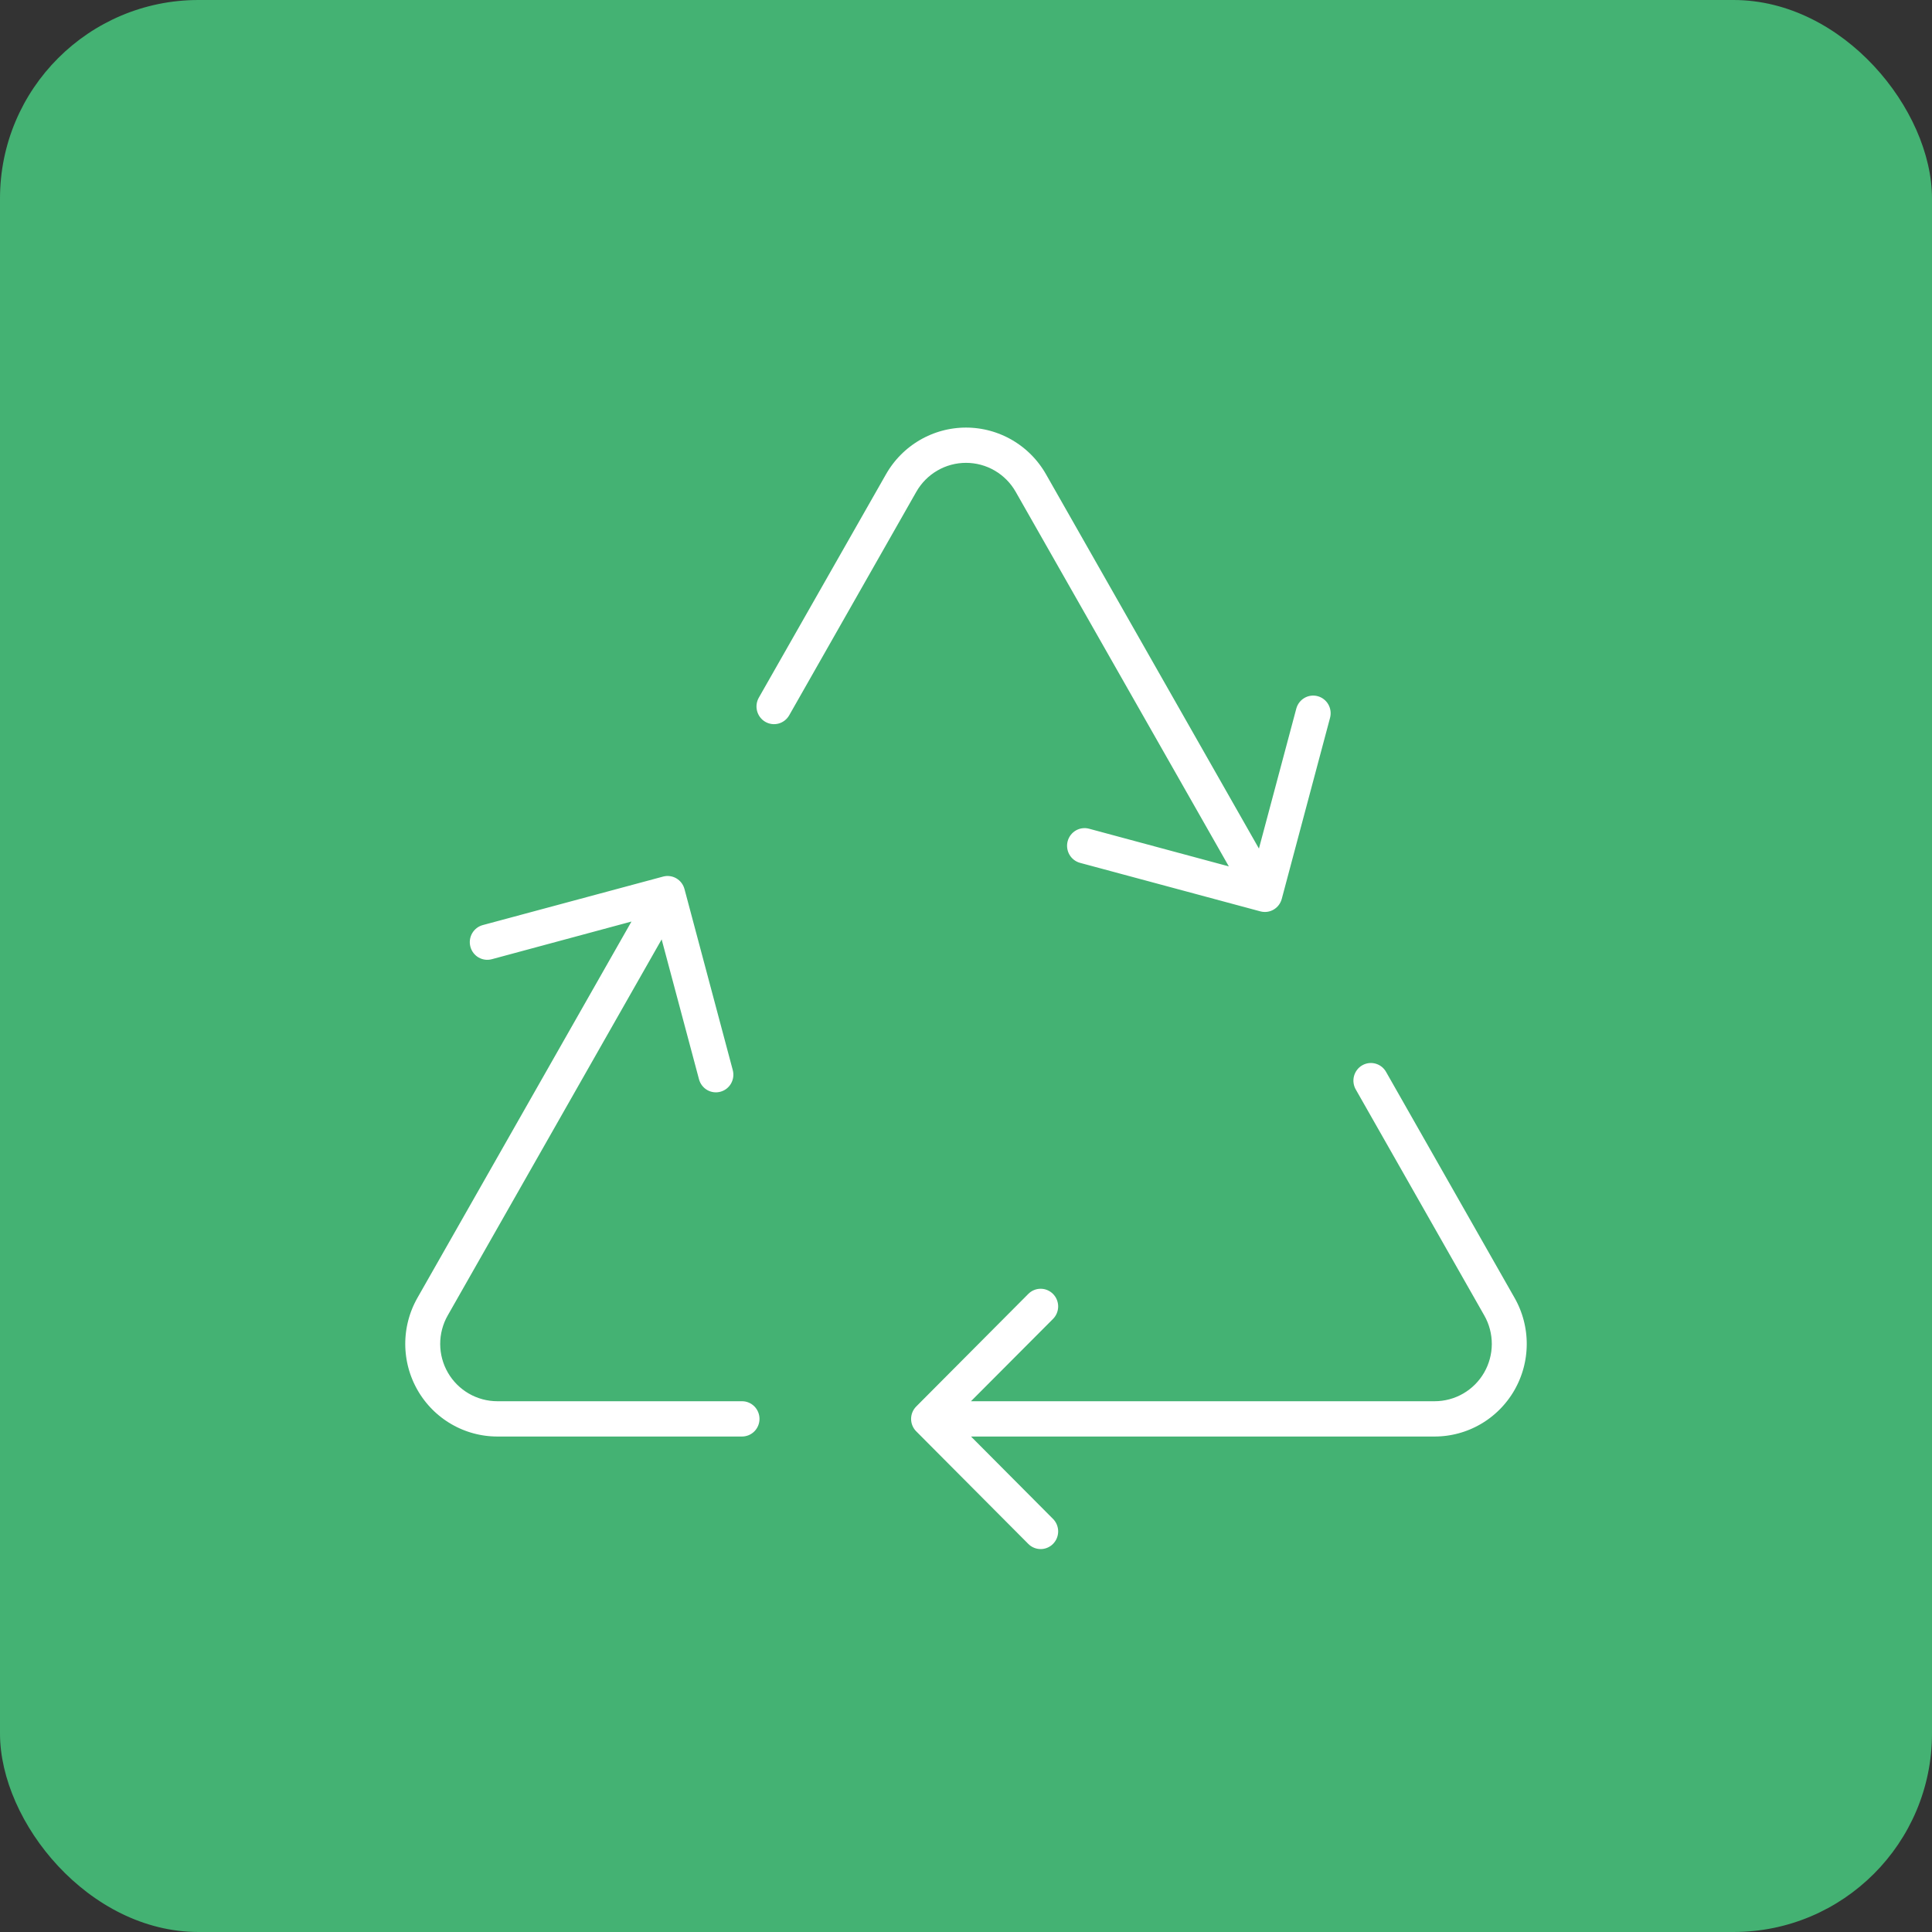
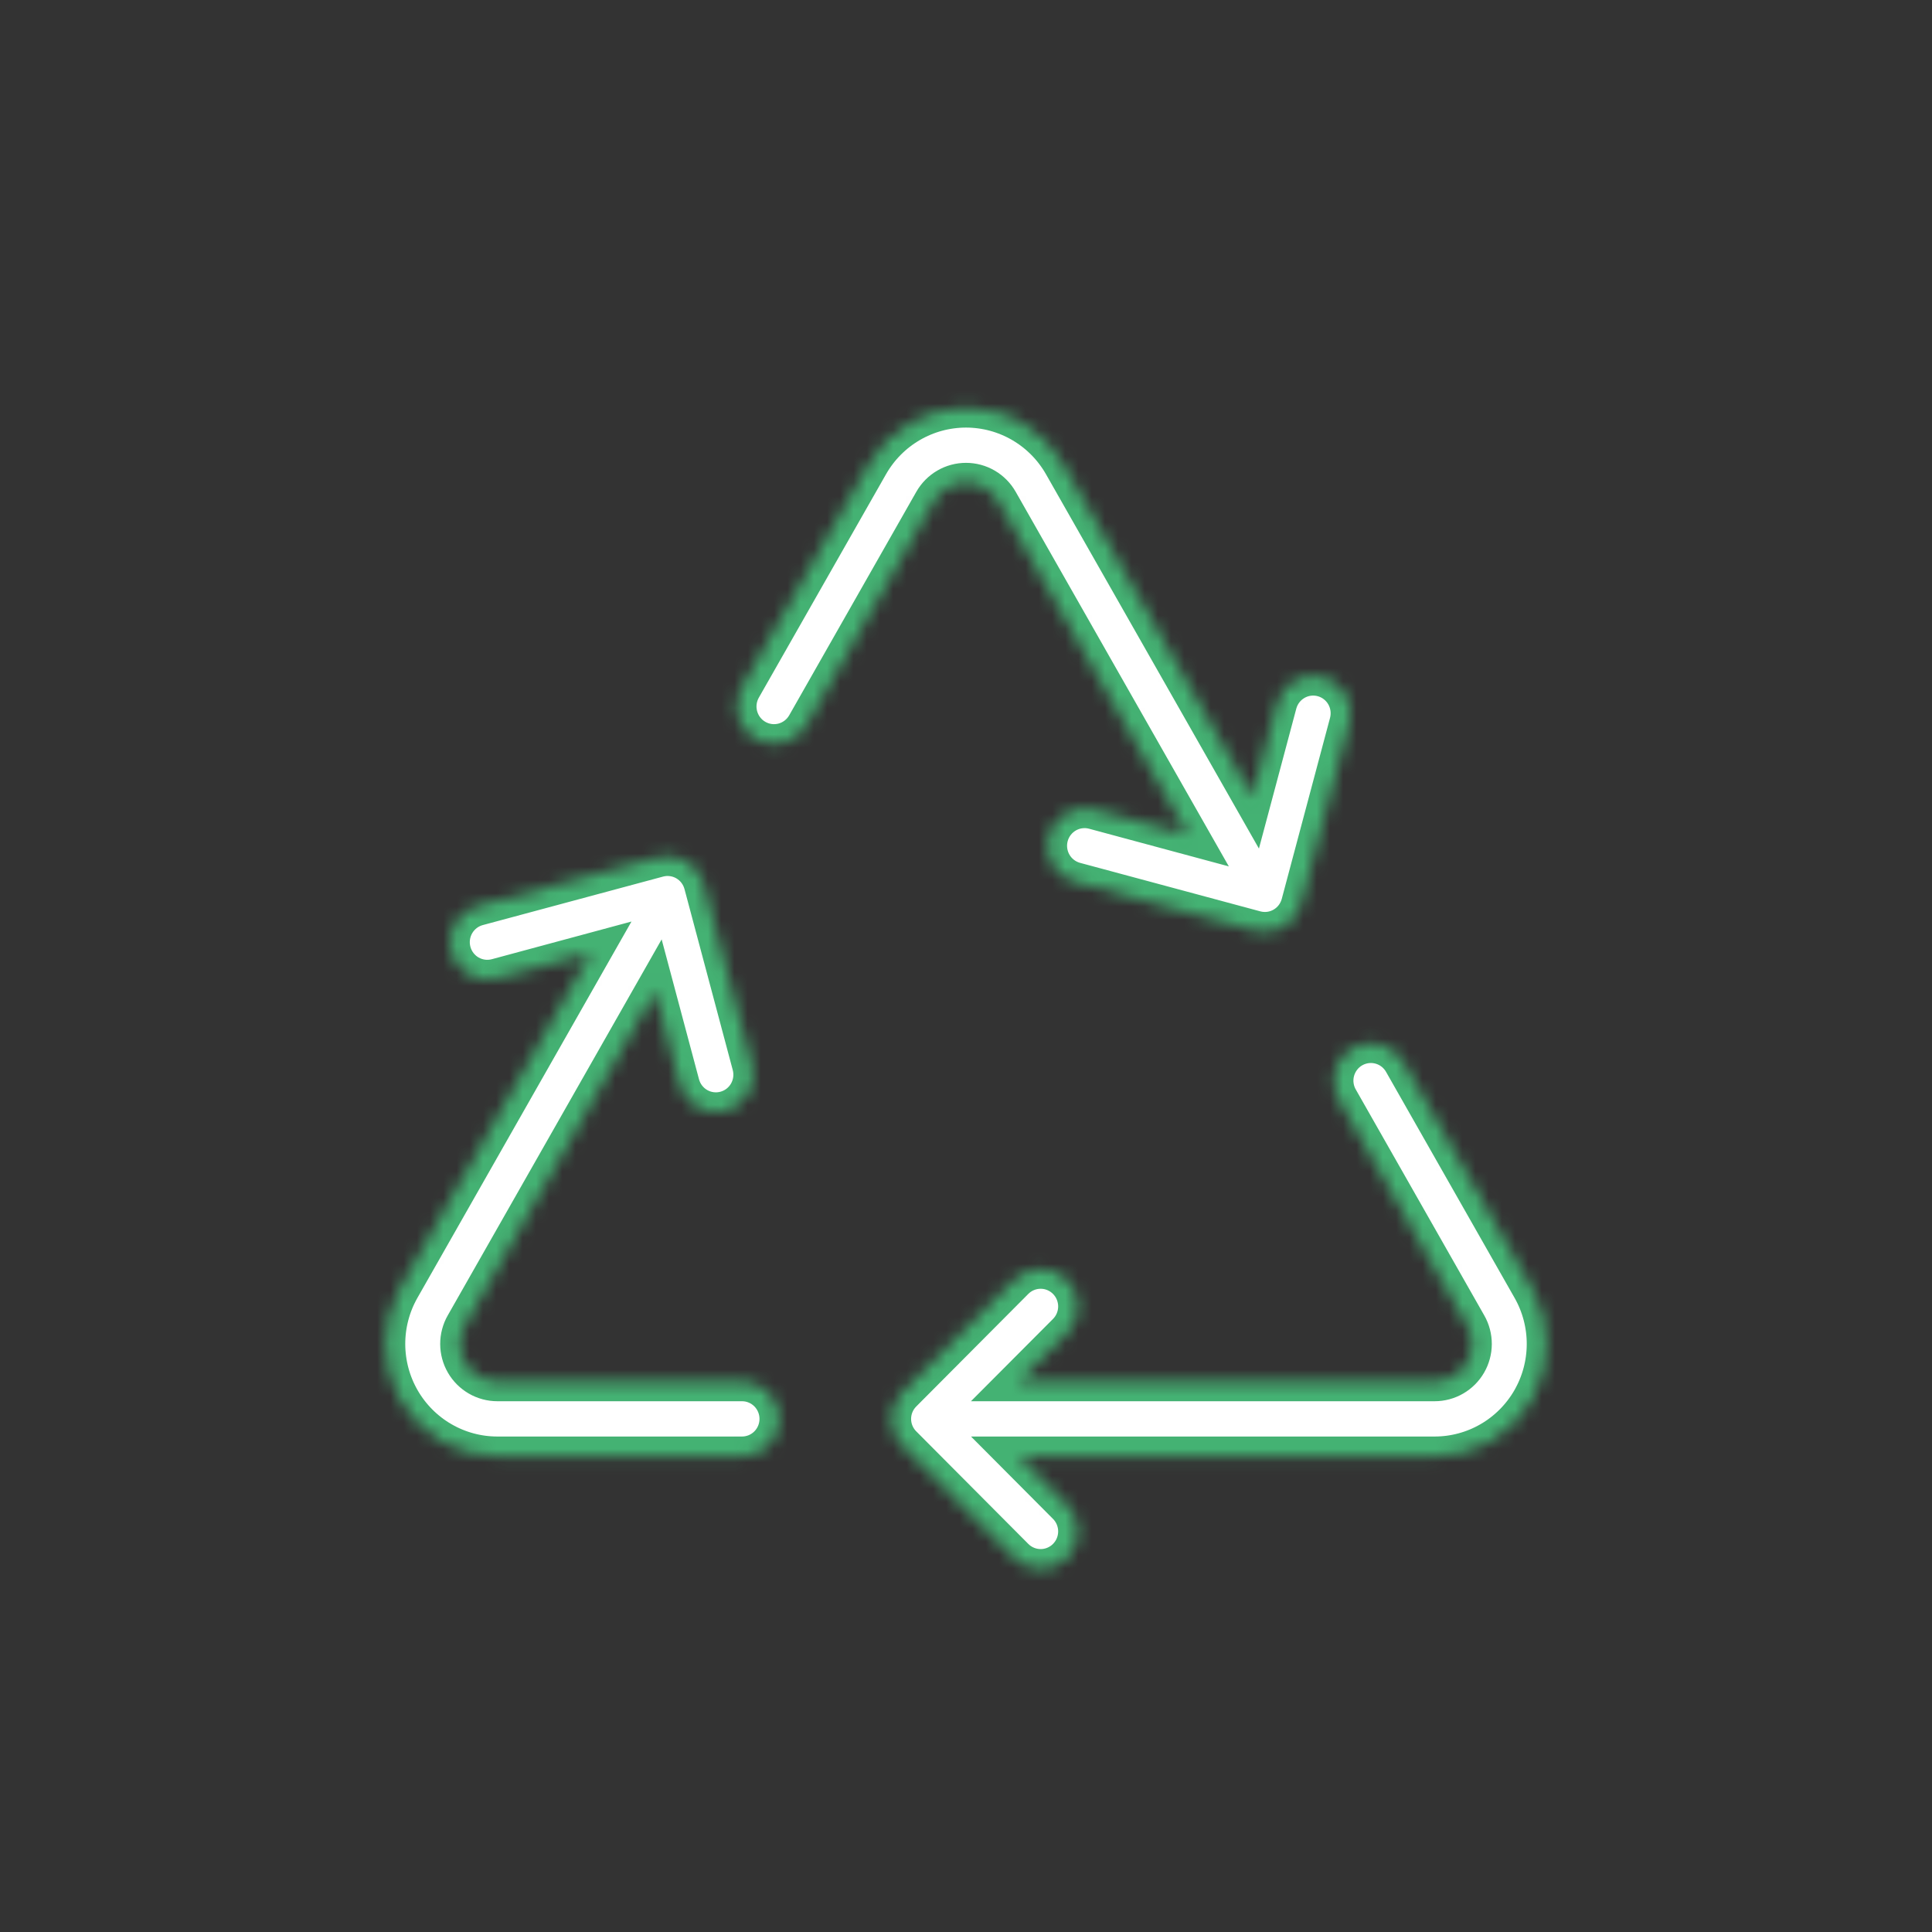
<svg xmlns="http://www.w3.org/2000/svg" width="146" height="146" viewBox="0 0 146 146" fill="none">
  <rect x="0" y="0" width="146" height="146" fill="#333333" stroke="none" />
-   <rect width="146" height="146" rx="15" fill="#44B273" />
  <mask id="path-2-inside-1_310_1512" fill="white">
    <path d="M80.346 35.092C79.605 33.792 78.536 32.711 77.246 31.96C75.956 31.208 74.491 30.812 73 30.812C71.509 30.812 70.044 31.208 68.754 31.96C67.464 32.711 66.395 33.792 65.654 35.092L56.04 51.98C55.668 52.633 55.57 53.408 55.767 54.134C55.964 54.86 56.439 55.477 57.09 55.851C57.74 56.224 58.511 56.323 59.234 56.126C59.956 55.928 60.571 55.45 60.943 54.797L70.551 37.903C70.798 37.47 71.155 37.109 71.585 36.859C72.015 36.608 72.503 36.477 73 36.477C73.497 36.477 73.985 36.608 74.415 36.859C74.845 37.109 75.202 37.47 75.449 37.903L89.779 63.088L82.693 61.178C81.97 60.983 81.2 61.084 80.551 61.459C79.903 61.834 79.429 62.453 79.234 63.178C79.04 63.904 79.14 64.678 79.514 65.33C79.887 65.981 80.503 66.457 81.226 66.653L94.851 70.319C95.209 70.416 95.583 70.441 95.95 70.393C96.318 70.345 96.672 70.225 96.993 70.039C97.315 69.853 97.596 69.606 97.822 69.31C98.048 69.015 98.214 68.678 98.31 68.319L101.96 54.633C102.056 54.273 102.081 53.898 102.032 53.529C101.984 53.16 101.864 52.804 101.679 52.482C101.494 52.16 101.247 51.877 100.953 51.651C100.659 51.424 100.324 51.258 99.966 51.161C99.608 51.065 99.235 51.04 98.867 51.089C98.5 51.137 98.146 51.258 97.825 51.444C97.504 51.63 97.223 51.878 96.997 52.173C96.772 52.468 96.606 52.805 96.51 53.165L94.631 60.203L80.346 35.092V35.092ZM44.638 72.025L37.557 73.935C36.834 74.13 36.064 74.029 35.415 73.654C34.767 73.279 34.293 72.66 34.099 71.934C33.904 71.208 34.005 70.434 34.378 69.783C34.752 69.132 35.367 68.656 36.09 68.46L49.721 64.794C50.443 64.6 51.212 64.701 51.86 65.076C52.507 65.452 52.98 66.069 53.174 66.794L56.824 80.48C57.018 81.206 56.917 81.98 56.543 82.631C56.169 83.282 55.553 83.757 54.83 83.951C54.107 84.146 53.337 84.044 52.689 83.669C52.041 83.293 51.568 82.674 51.374 81.948L49.495 74.91L35.137 100.151C34.892 100.582 34.764 101.07 34.765 101.566C34.767 102.062 34.898 102.549 35.146 102.979C35.394 103.408 35.75 103.764 36.178 104.012C36.606 104.26 37.091 104.39 37.585 104.39H56.074C56.822 104.39 57.54 104.689 58.069 105.22C58.598 105.752 58.895 106.472 58.895 107.224C58.895 107.975 58.598 108.696 58.069 109.227C57.54 109.759 56.822 110.057 56.074 110.057H37.585C36.103 110.057 34.647 109.665 33.363 108.922C32.079 108.179 31.012 107.11 30.268 105.823C29.524 104.535 29.13 103.074 29.125 101.585C29.12 100.097 29.504 98.633 30.239 97.34L44.638 72.025V72.025ZM106.079 80.316C105.9 79.984 105.657 79.691 105.364 79.454C105.071 79.218 104.733 79.042 104.372 78.939C104.01 78.835 103.631 78.805 103.258 78.85C102.885 78.896 102.524 79.016 102.198 79.203C101.871 79.391 101.585 79.642 101.357 79.942C101.128 80.242 100.962 80.585 100.867 80.95C100.772 81.316 100.751 81.697 100.806 82.07C100.86 82.444 100.987 82.803 101.182 83.127L110.863 100.151C111.108 100.582 111.236 101.07 111.235 101.566C111.233 102.062 111.102 102.549 110.854 102.979C110.606 103.408 110.25 103.764 109.822 104.012C109.394 104.26 108.909 104.39 108.415 104.39H76.989L80.639 100.729C81.168 100.197 81.465 99.476 81.465 98.724C81.464 97.972 81.166 97.251 80.636 96.72C80.374 96.457 80.063 96.248 79.72 96.106C79.378 95.963 79.011 95.89 78.64 95.891C77.891 95.891 77.174 96.19 76.645 96.722L68.182 105.223C67.918 105.486 67.71 105.798 67.567 106.142C67.424 106.485 67.351 106.854 67.351 107.227C67.351 107.599 67.424 107.968 67.567 108.312C67.71 108.655 67.918 108.968 68.182 109.23L76.645 117.731C77.174 118.263 77.891 118.562 78.64 118.562C79.011 118.563 79.378 118.49 79.72 118.347C80.063 118.205 80.374 117.997 80.636 117.734C80.899 117.47 81.107 117.158 81.249 116.814C81.391 116.47 81.464 116.102 81.465 115.729C81.465 115.357 81.392 114.988 81.251 114.644C81.109 114.3 80.901 113.987 80.639 113.724L76.989 110.057H108.415C109.897 110.057 111.353 109.665 112.637 108.922C113.921 108.179 114.988 107.11 115.732 105.823C116.476 104.535 116.87 103.074 116.875 101.585C116.88 100.097 116.496 98.633 115.761 97.34L106.079 80.316V80.316Z" />
  </mask>
  <path d="M80.346 35.092C79.605 33.792 78.536 32.711 77.246 31.96C75.956 31.208 74.491 30.812 73 30.812C71.509 30.812 70.044 31.208 68.754 31.96C67.464 32.711 66.395 33.792 65.654 35.092L56.04 51.98C55.668 52.633 55.57 53.408 55.767 54.134C55.964 54.86 56.439 55.477 57.09 55.851C57.74 56.224 58.511 56.323 59.234 56.126C59.956 55.928 60.571 55.45 60.943 54.797L70.551 37.903C70.798 37.47 71.155 37.109 71.585 36.859C72.015 36.608 72.503 36.477 73 36.477C73.497 36.477 73.985 36.608 74.415 36.859C74.845 37.109 75.202 37.47 75.449 37.903L89.779 63.088L82.693 61.178C81.97 60.983 81.2 61.084 80.551 61.459C79.903 61.834 79.429 62.453 79.234 63.178C79.04 63.904 79.14 64.678 79.514 65.33C79.887 65.981 80.503 66.457 81.226 66.653L94.851 70.319C95.209 70.416 95.583 70.441 95.95 70.393C96.318 70.345 96.672 70.225 96.993 70.039C97.315 69.853 97.596 69.606 97.822 69.31C98.048 69.015 98.214 68.678 98.31 68.319L101.96 54.633C102.056 54.273 102.081 53.898 102.032 53.529C101.984 53.16 101.864 52.804 101.679 52.482C101.494 52.16 101.247 51.877 100.953 51.651C100.659 51.424 100.324 51.258 99.966 51.161C99.608 51.065 99.235 51.04 98.867 51.089C98.5 51.137 98.146 51.258 97.825 51.444C97.504 51.63 97.223 51.878 96.997 52.173C96.772 52.468 96.606 52.805 96.51 53.165L94.631 60.203L80.346 35.092V35.092ZM44.638 72.025L37.557 73.935C36.834 74.13 36.064 74.029 35.415 73.654C34.767 73.279 34.293 72.66 34.099 71.934C33.904 71.208 34.005 70.434 34.378 69.783C34.752 69.132 35.367 68.656 36.09 68.46L49.721 64.794C50.443 64.6 51.212 64.701 51.86 65.076C52.507 65.452 52.98 66.069 53.174 66.794L56.824 80.48C57.018 81.206 56.917 81.98 56.543 82.631C56.169 83.282 55.553 83.757 54.83 83.951C54.107 84.146 53.337 84.044 52.689 83.669C52.041 83.293 51.568 82.674 51.374 81.948L49.495 74.91L35.137 100.151C34.892 100.582 34.764 101.07 34.765 101.566C34.767 102.062 34.898 102.549 35.146 102.979C35.394 103.408 35.75 103.764 36.178 104.012C36.606 104.26 37.091 104.39 37.585 104.39H56.074C56.822 104.39 57.54 104.689 58.069 105.22C58.598 105.752 58.895 106.472 58.895 107.224C58.895 107.975 58.598 108.696 58.069 109.227C57.54 109.759 56.822 110.057 56.074 110.057H37.585C36.103 110.057 34.647 109.665 33.363 108.922C32.079 108.179 31.012 107.11 30.268 105.823C29.524 104.535 29.13 103.074 29.125 101.585C29.12 100.097 29.504 98.633 30.239 97.34L44.638 72.025V72.025ZM106.079 80.316C105.9 79.984 105.657 79.691 105.364 79.454C105.071 79.218 104.733 79.042 104.372 78.939C104.01 78.835 103.631 78.805 103.258 78.85C102.885 78.896 102.524 79.016 102.198 79.203C101.871 79.391 101.585 79.642 101.357 79.942C101.128 80.242 100.962 80.585 100.867 80.95C100.772 81.316 100.751 81.697 100.806 82.07C100.86 82.444 100.987 82.803 101.182 83.127L110.863 100.151C111.108 100.582 111.236 101.07 111.235 101.566C111.233 102.062 111.102 102.549 110.854 102.979C110.606 103.408 110.25 103.764 109.822 104.012C109.394 104.26 108.909 104.39 108.415 104.39H76.989L80.639 100.729C81.168 100.197 81.465 99.476 81.465 98.724C81.464 97.972 81.166 97.251 80.636 96.72C80.374 96.457 80.063 96.248 79.72 96.106C79.378 95.963 79.011 95.89 78.64 95.891C77.891 95.891 77.174 96.19 76.645 96.722L68.182 105.223C67.918 105.486 67.71 105.798 67.567 106.142C67.424 106.485 67.351 106.854 67.351 107.227C67.351 107.599 67.424 107.968 67.567 108.312C67.71 108.655 67.918 108.968 68.182 109.23L76.645 117.731C77.174 118.263 77.891 118.562 78.64 118.562C79.011 118.563 79.378 118.49 79.72 118.347C80.063 118.205 80.374 117.997 80.636 117.734C80.899 117.47 81.107 117.158 81.249 116.814C81.391 116.47 81.464 116.102 81.465 115.729C81.465 115.357 81.392 114.988 81.251 114.644C81.109 114.3 80.901 113.987 80.639 113.724L76.989 110.057H108.415C109.897 110.057 111.353 109.665 112.637 108.922C113.921 108.179 114.988 107.11 115.732 105.823C116.476 104.535 116.87 103.074 116.875 101.585C116.88 100.097 116.496 98.633 115.761 97.34L106.079 80.316V80.316Z" fill="white" stroke="#44B273" stroke-width="3" mask="url(#path-2-inside-1_310_1512)" />
</svg>